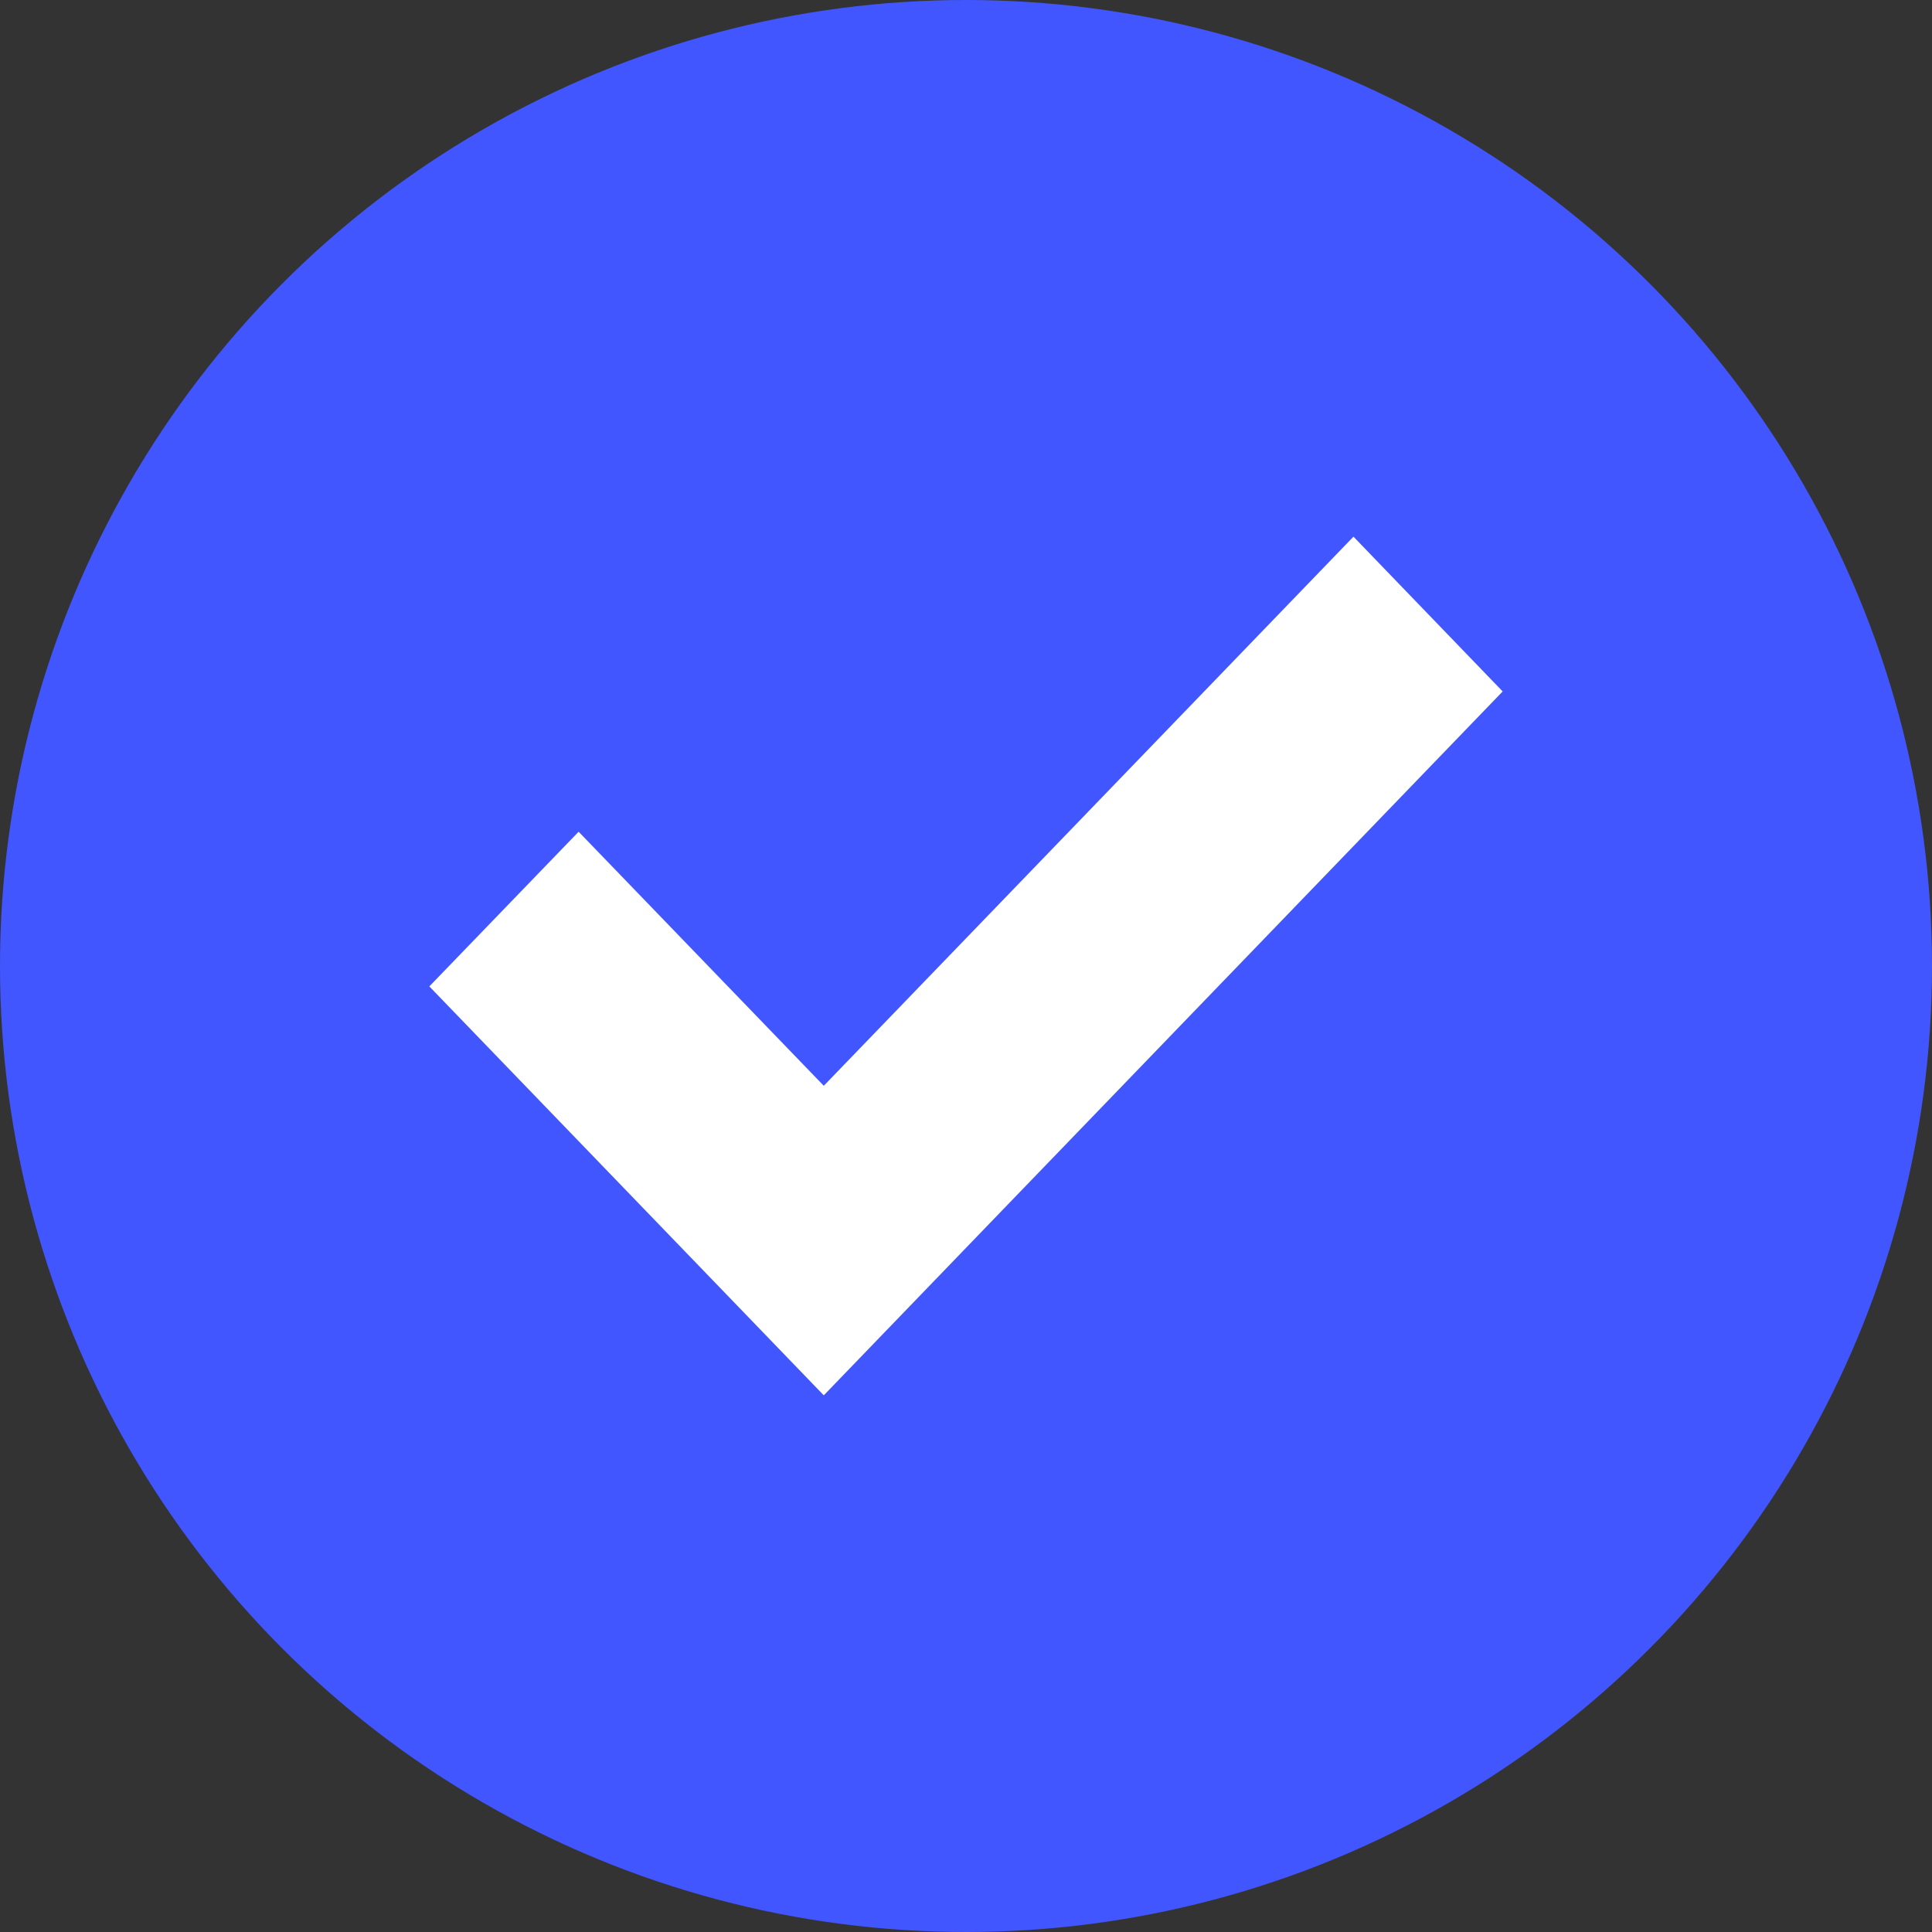
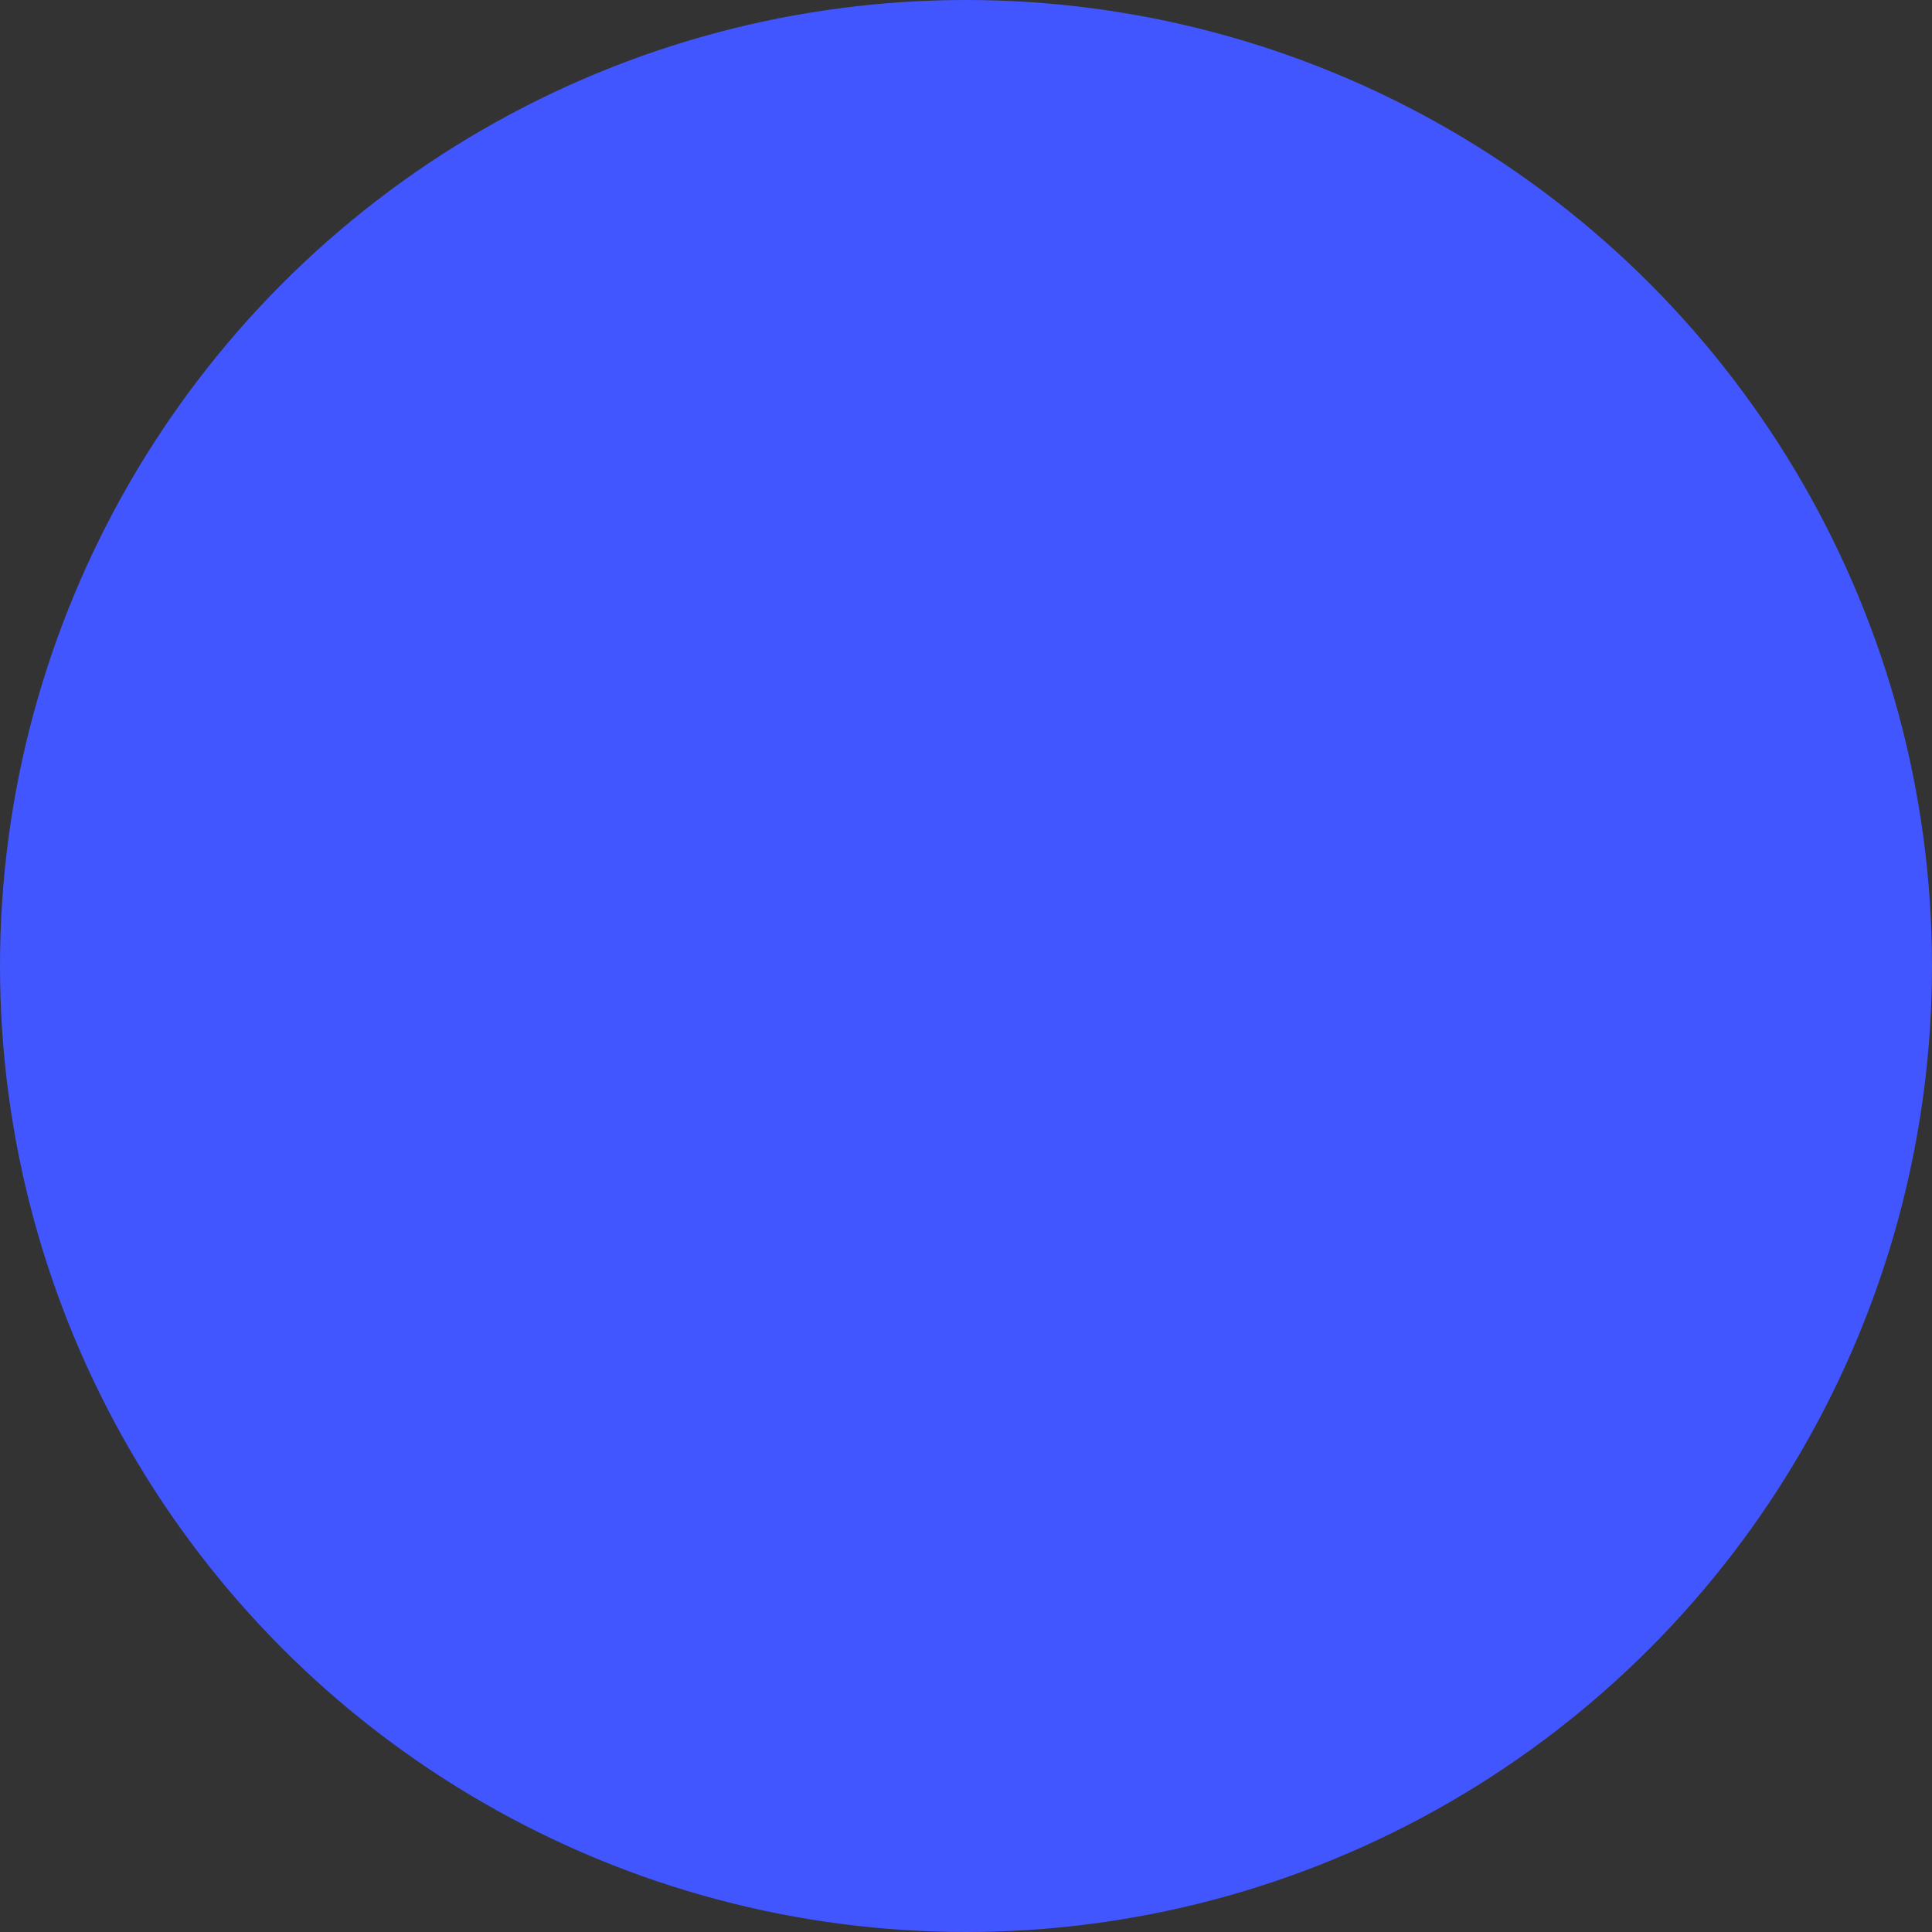
<svg xmlns="http://www.w3.org/2000/svg" width="18px" height="18px" viewBox="0 0 18 18" version="1.1">
  <rect x="0" y="0" width="18" height="18" fill="#333333" stroke="none" />
  <g id="Page-1" stroke="none" stroke-width="1" fill="none" fill-rule="evenodd">
    <g id="Pricing-AB-Test-Final" transform="translate(-691, -659)">
      <g id="Group-20-Copy" transform="translate(655, 413)">
        <g id="Group-24" transform="translate(36, 246)">
          <circle id="Oval" fill="#4156FE" cx="9" cy="9" r="9" />
-           <polygon id="Fill-1" fill="#FFFFFF" points="12.61 5 7.675 10.116 5.391 7.749 4 9.19 7.675 13 14 6.442" />
        </g>
      </g>
    </g>
  </g>
</svg>